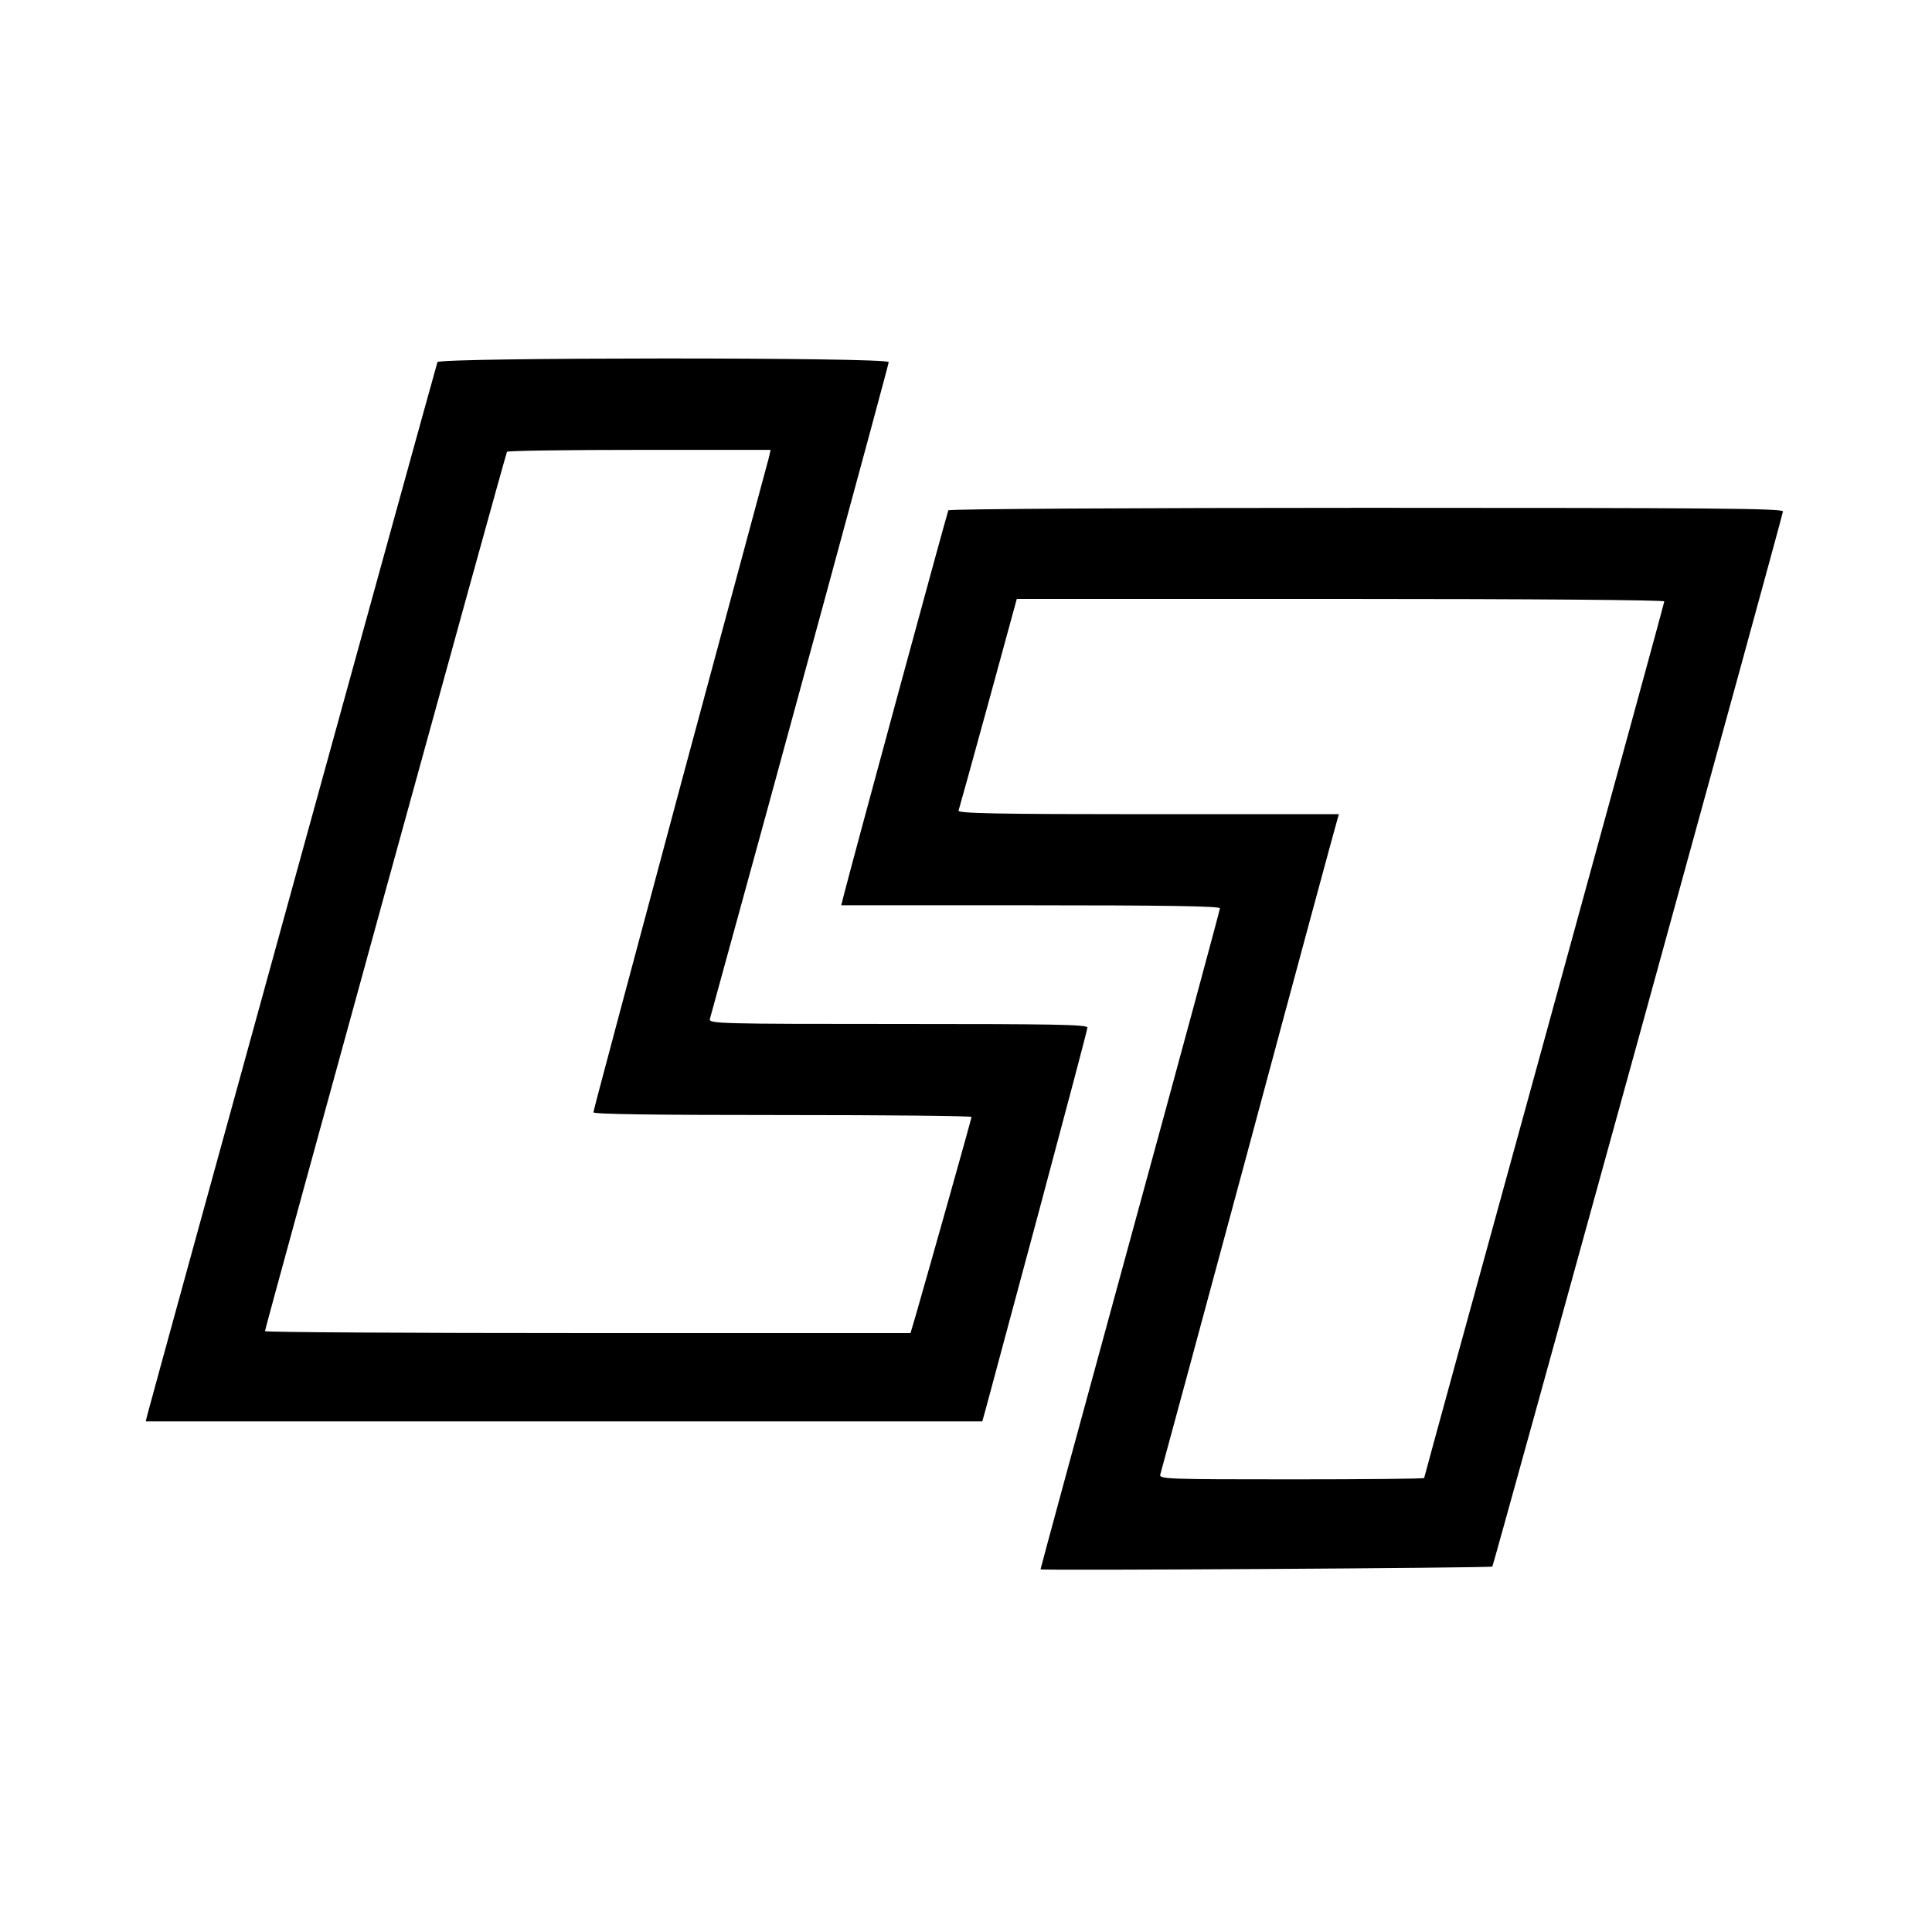
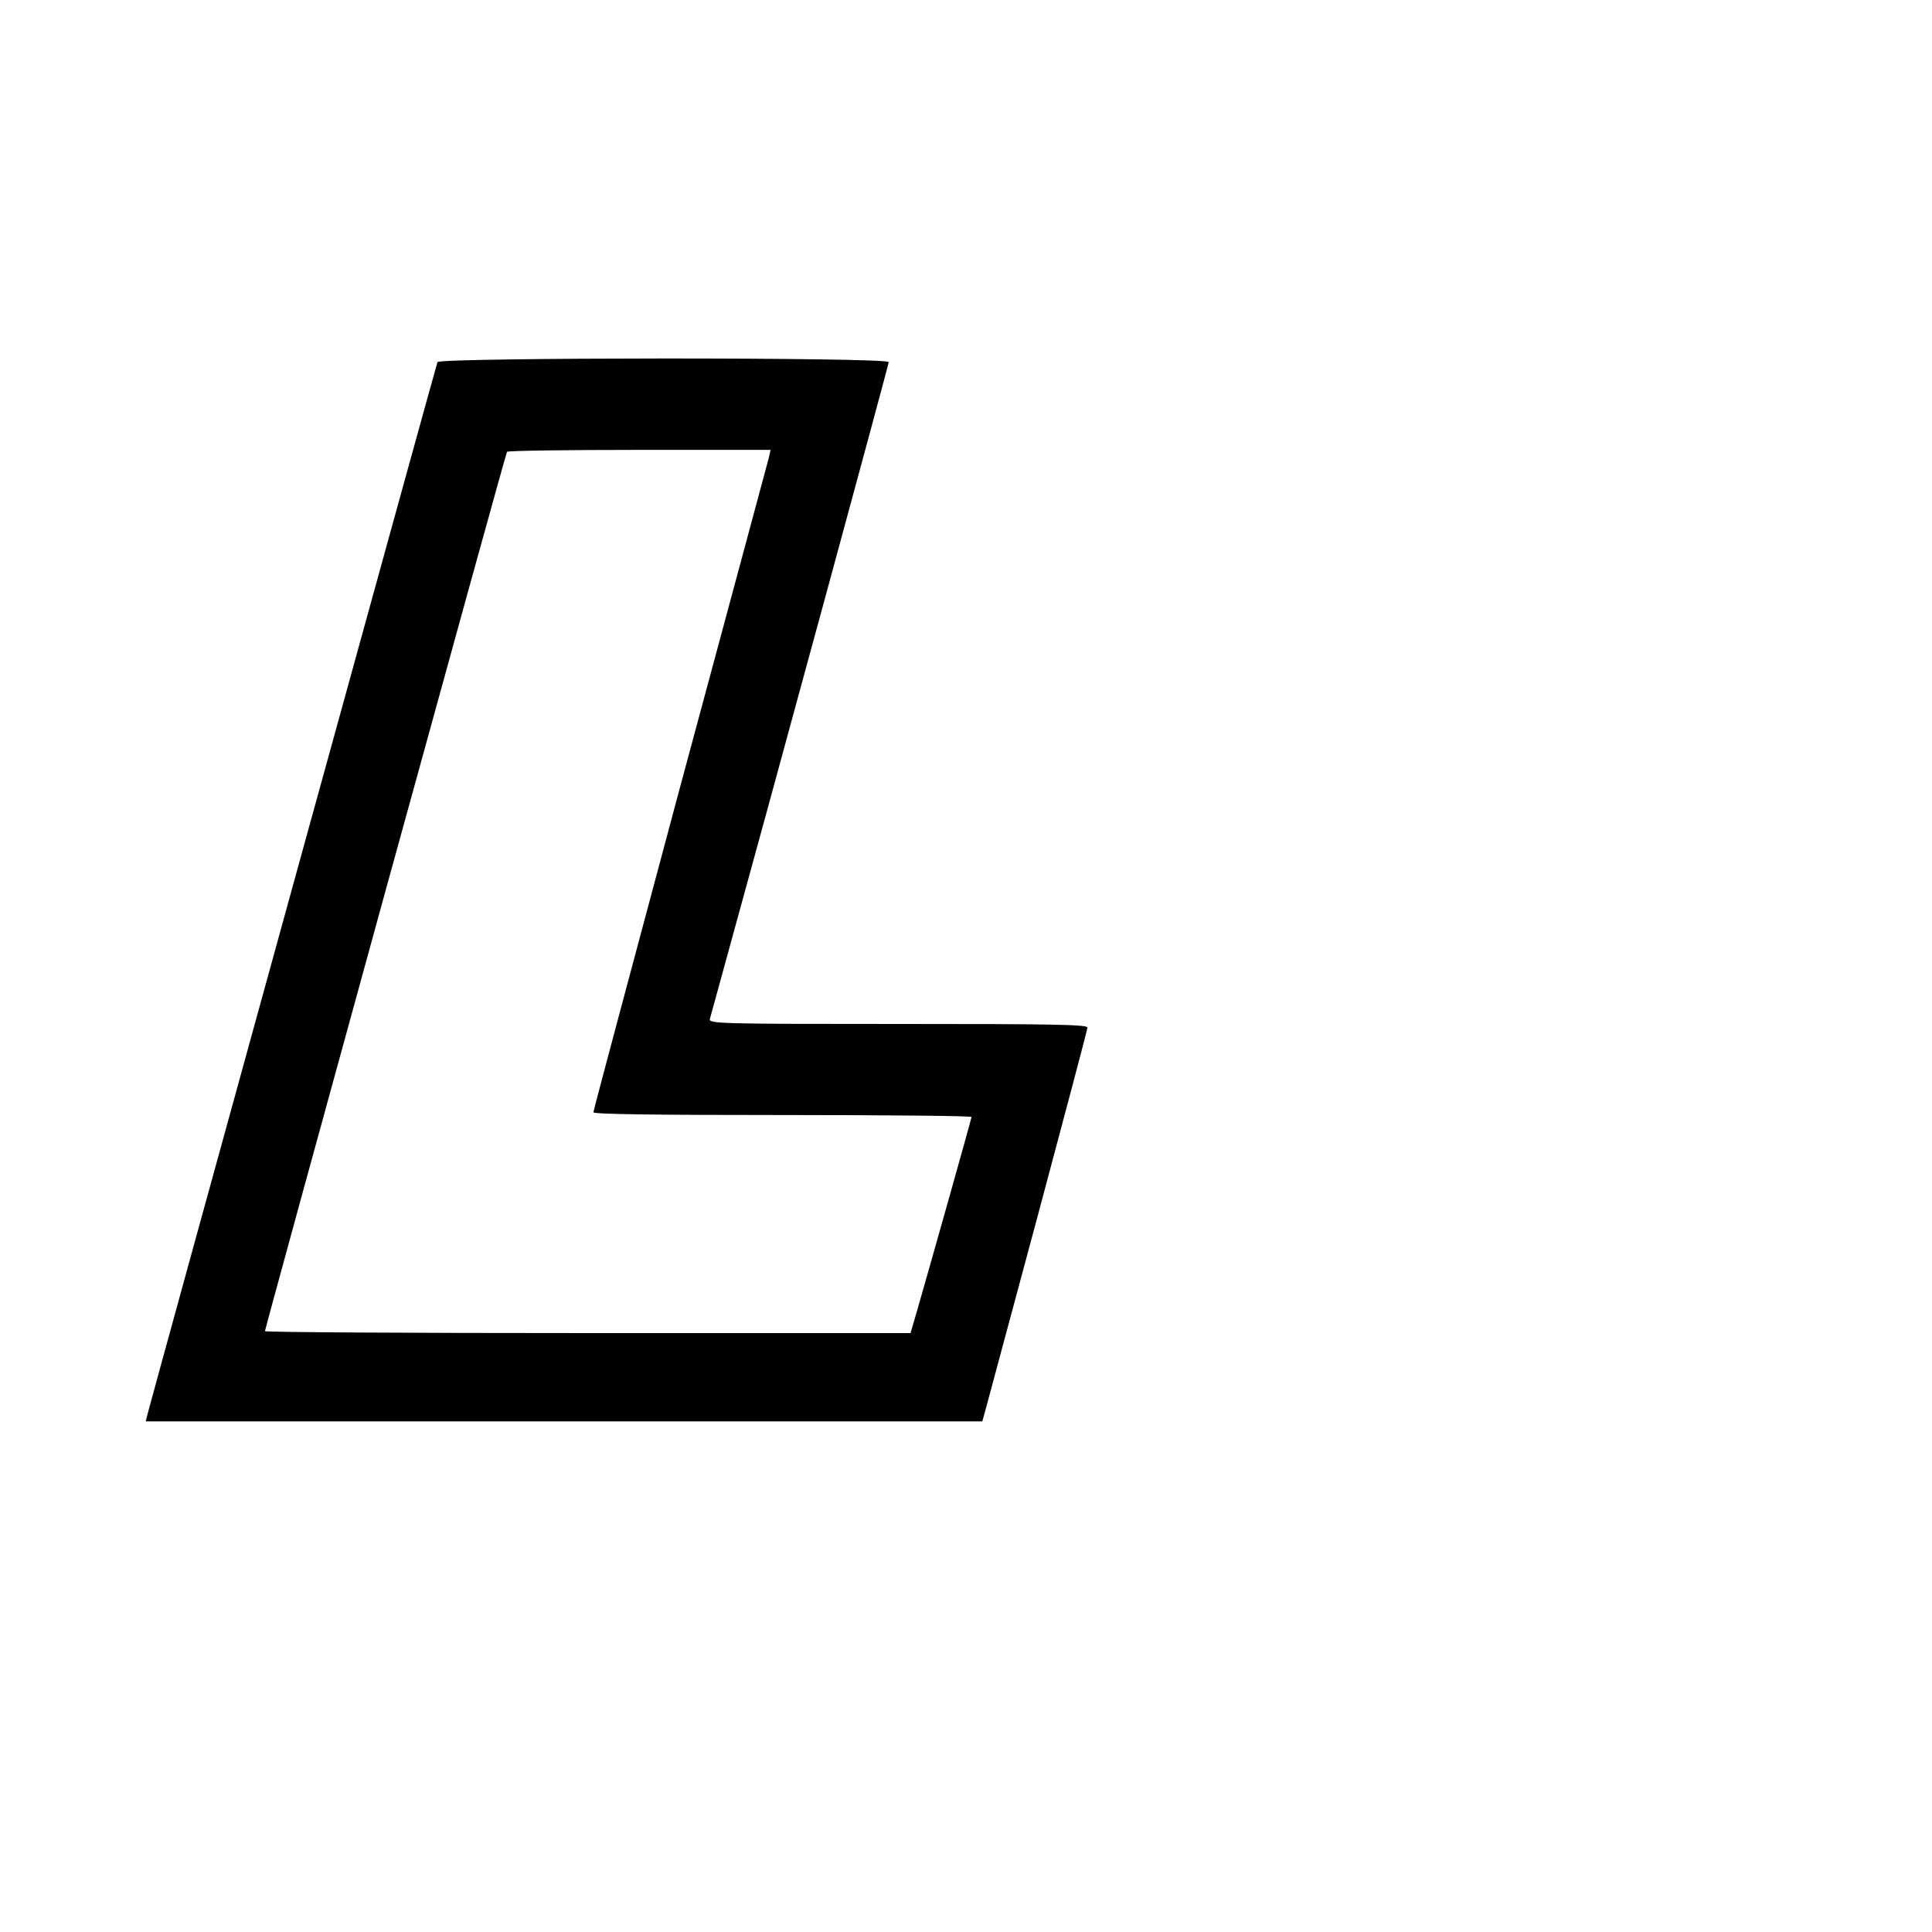
<svg xmlns="http://www.w3.org/2000/svg" version="1.0" width="700pt" height="700pt" viewBox="0 0 700 700" preserveAspectRatio="xMidYMid meet">
  <g transform="translate(0,700) scale(0.1,-0.1)" fill="#000000" stroke="none">
    <path d="M1585 5688 c-5 -13 -1038 -3761 -1050 -3810 l-7 -28 1516 0 1515 0 12 43 c6 23 92 341 190 706 98 366 179 671 179 678 0 11 -129 13 -686 13 -649 0 -686 1 -682 18 246 892 648 2371 648 2380 0 18 -1629 17 -1635 0z m1201 -345 c-4 -16 -149 -553 -322 -1195 -172 -642 -314 -1172 -314 -1178 0 -7 221 -10 685 -10 377 0 685 -3 685 -7 0 -6 -154 -552 -201 -715 l-20 -68 -1169 0 c-644 0 -1170 3 -1170 7 0 10 871 3177 877 3186 2 4 218 7 480 7 l475 0 -6 -27z" />
-     <path d="M3436 5151 c-4 -7 -353 -1291 -381 -1403 l-7 -28 686 0 c480 0 686 -3 686 -11 0 -6 -146 -546 -325 -1200 -179 -654 -325 -1192 -325 -1195 0 -5 1631 5 1637 10 4 3 1053 3810 1053 3823 0 11 -262 13 -1509 13 -847 0 -1512 -4 -1515 -9z m2594 -330 c0 -5 -196 -720 -435 -1590 -239 -869 -435 -1583 -435 -1586 0 -3 -216 -5 -481 -5 -453 0 -480 1 -475 18 3 9 147 542 320 1183 172 641 317 1176 321 1188 l6 21 -691 0 c-550 0 -691 3 -687 13 2 6 51 182 108 390 l103 377 1173 0 c693 0 1173 -4 1173 -9z" />
  </g>
</svg>